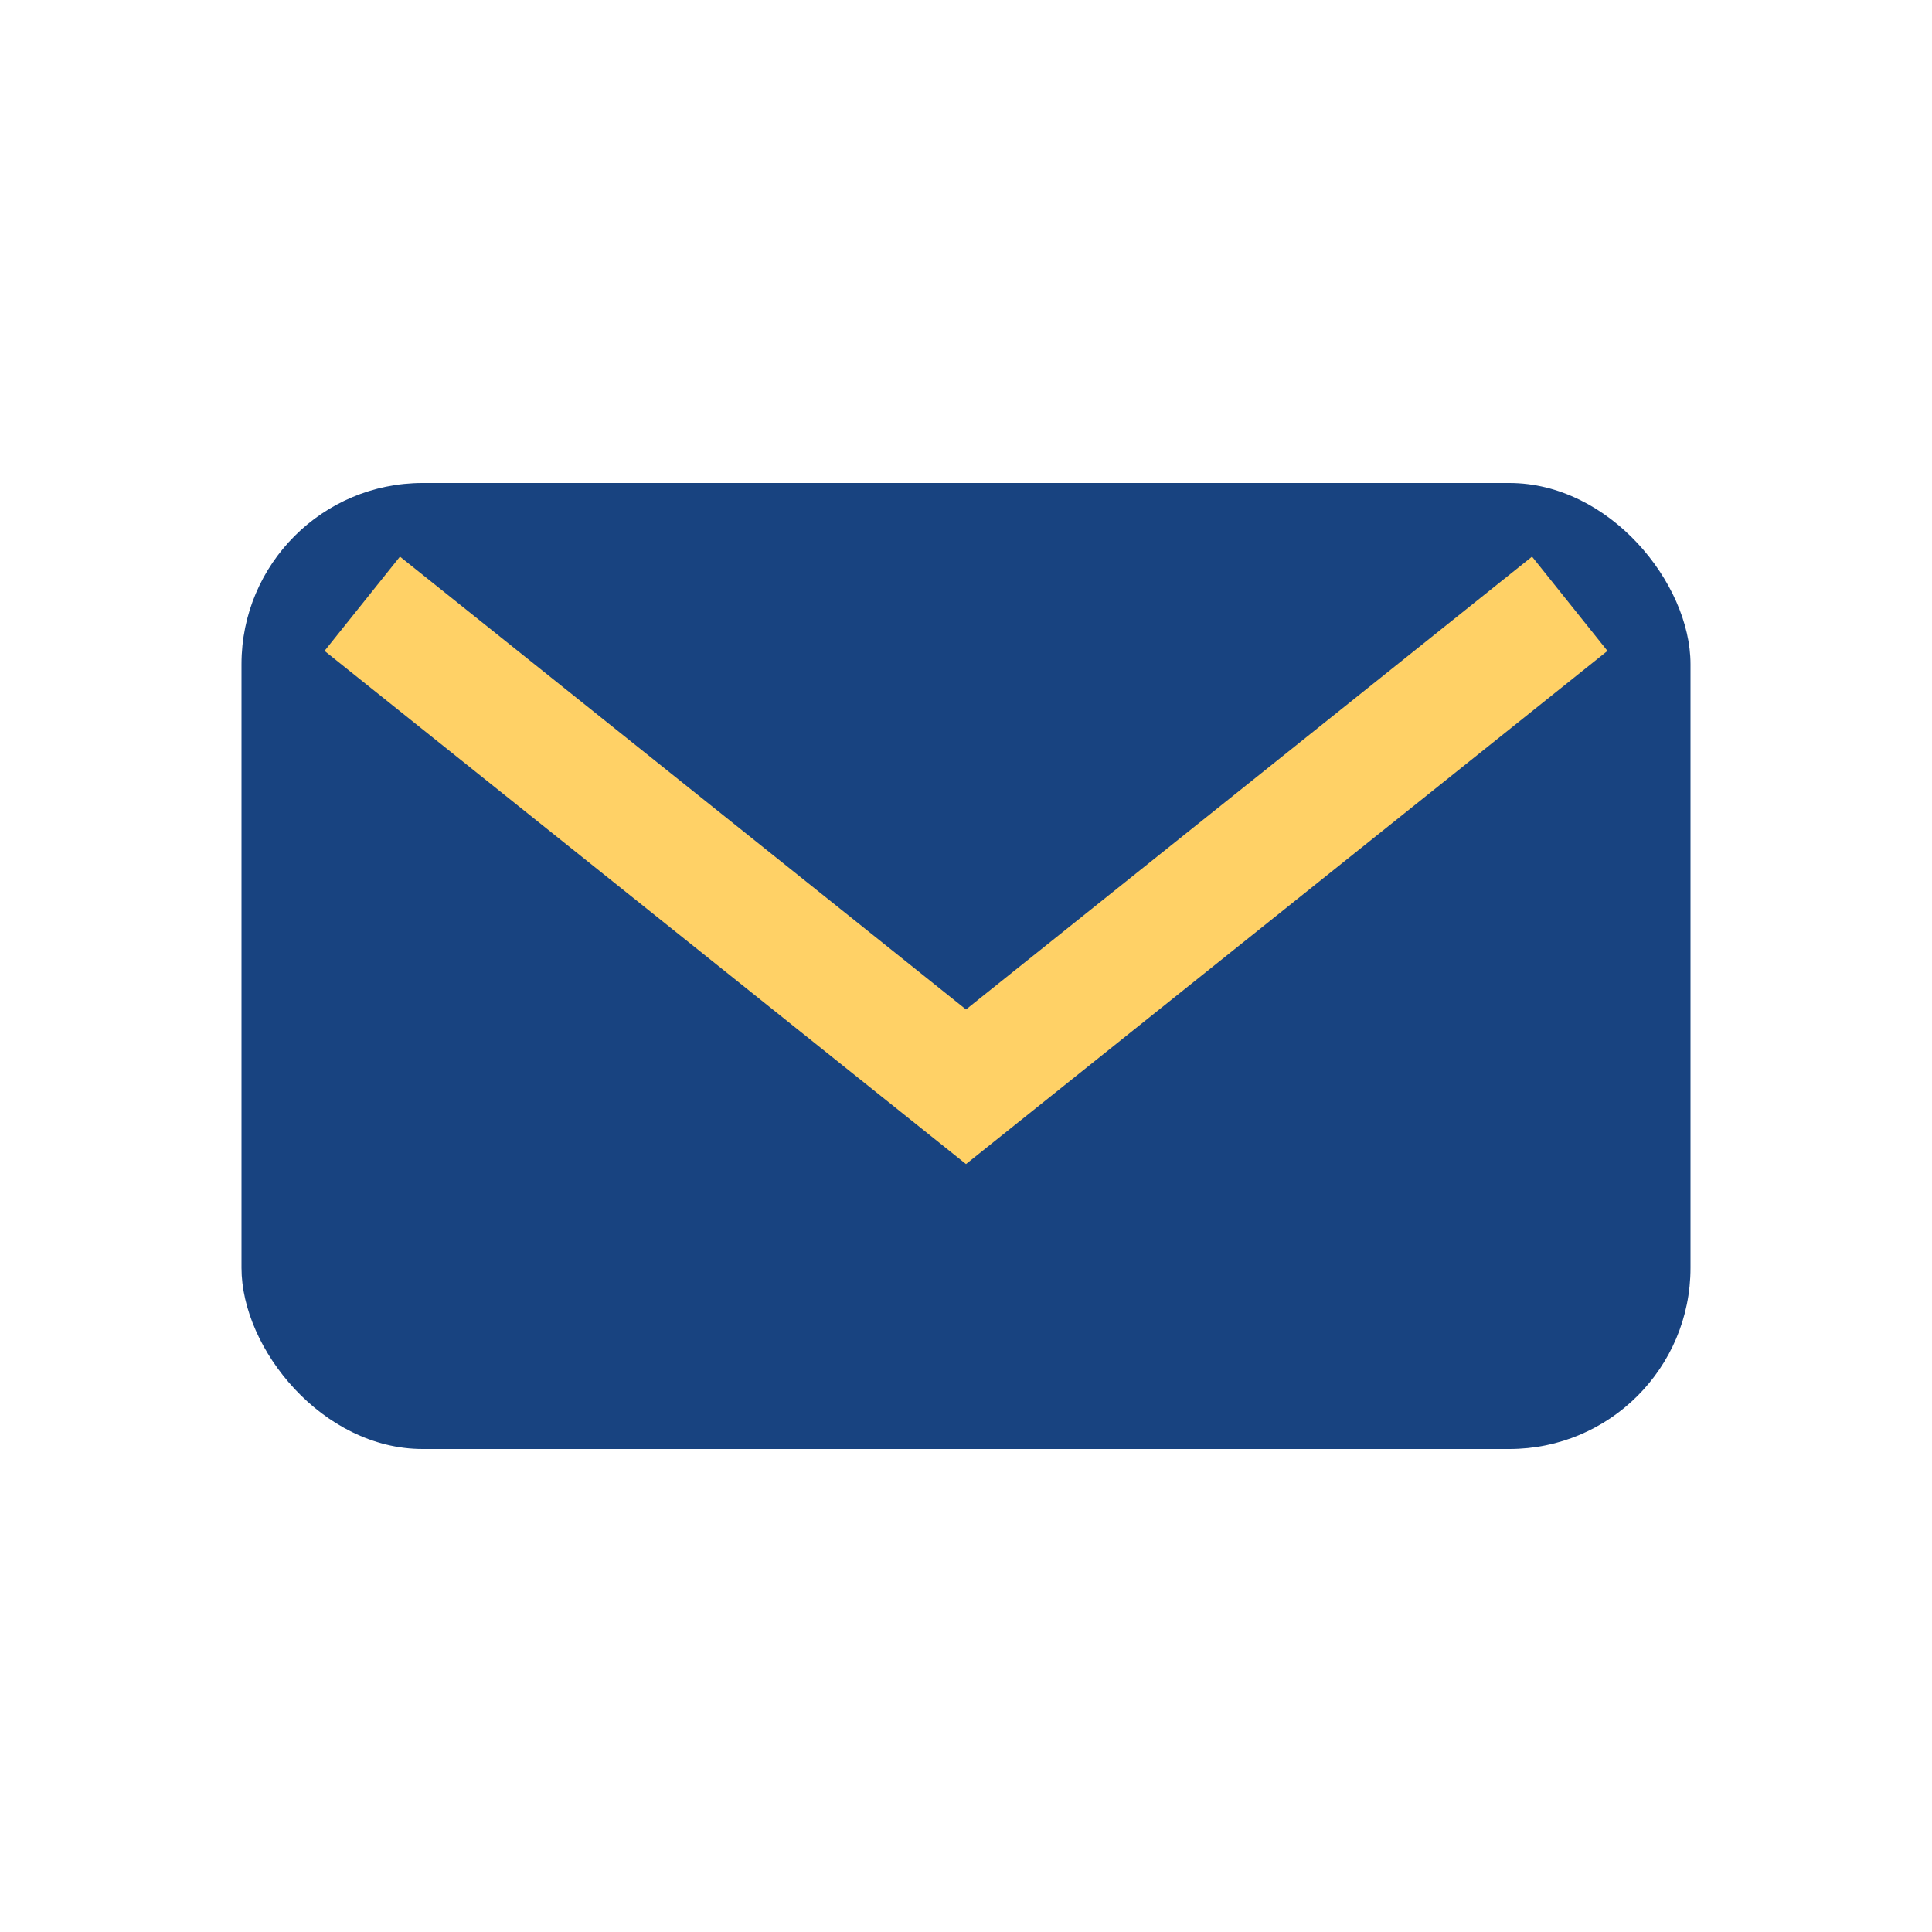
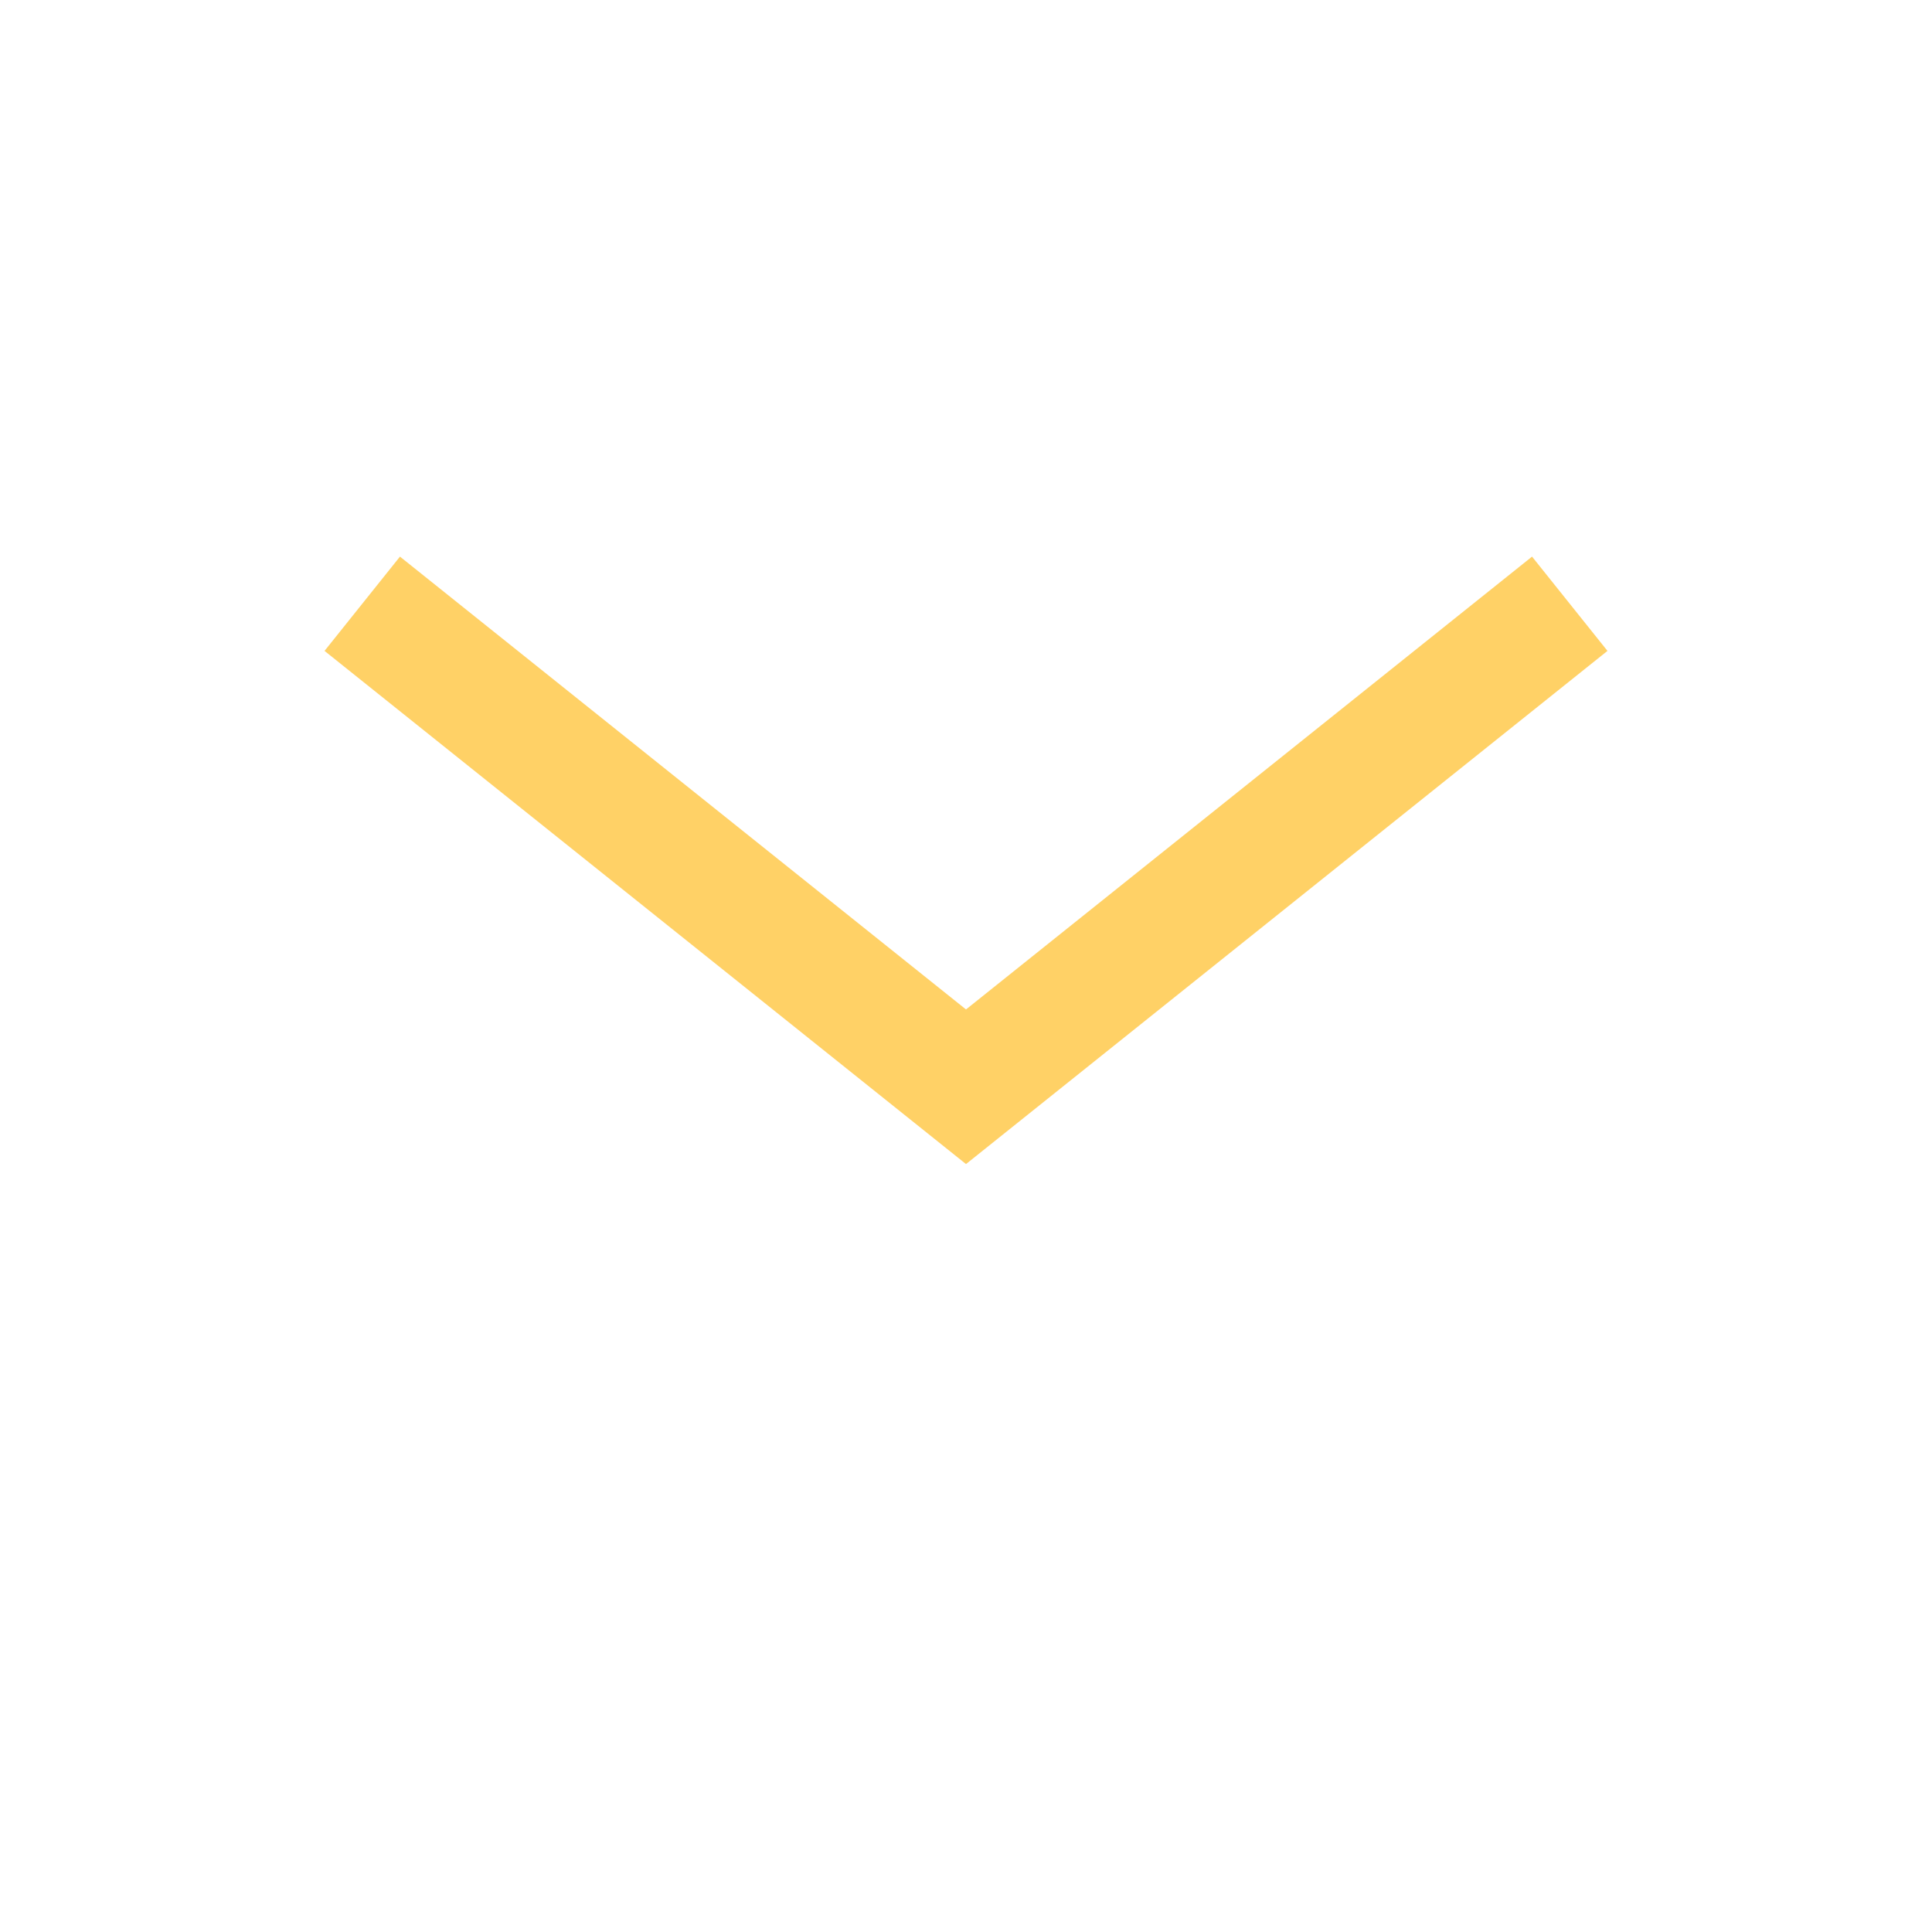
<svg xmlns="http://www.w3.org/2000/svg" width="32" height="32" viewBox="0 0 32 32">
-   <rect x="4" y="8" width="24" height="16" rx="3" fill="#184380" />
  <path d="M6 10l10 8 10-8" stroke="#FFD166" stroke-width="2" fill="none" />
</svg>